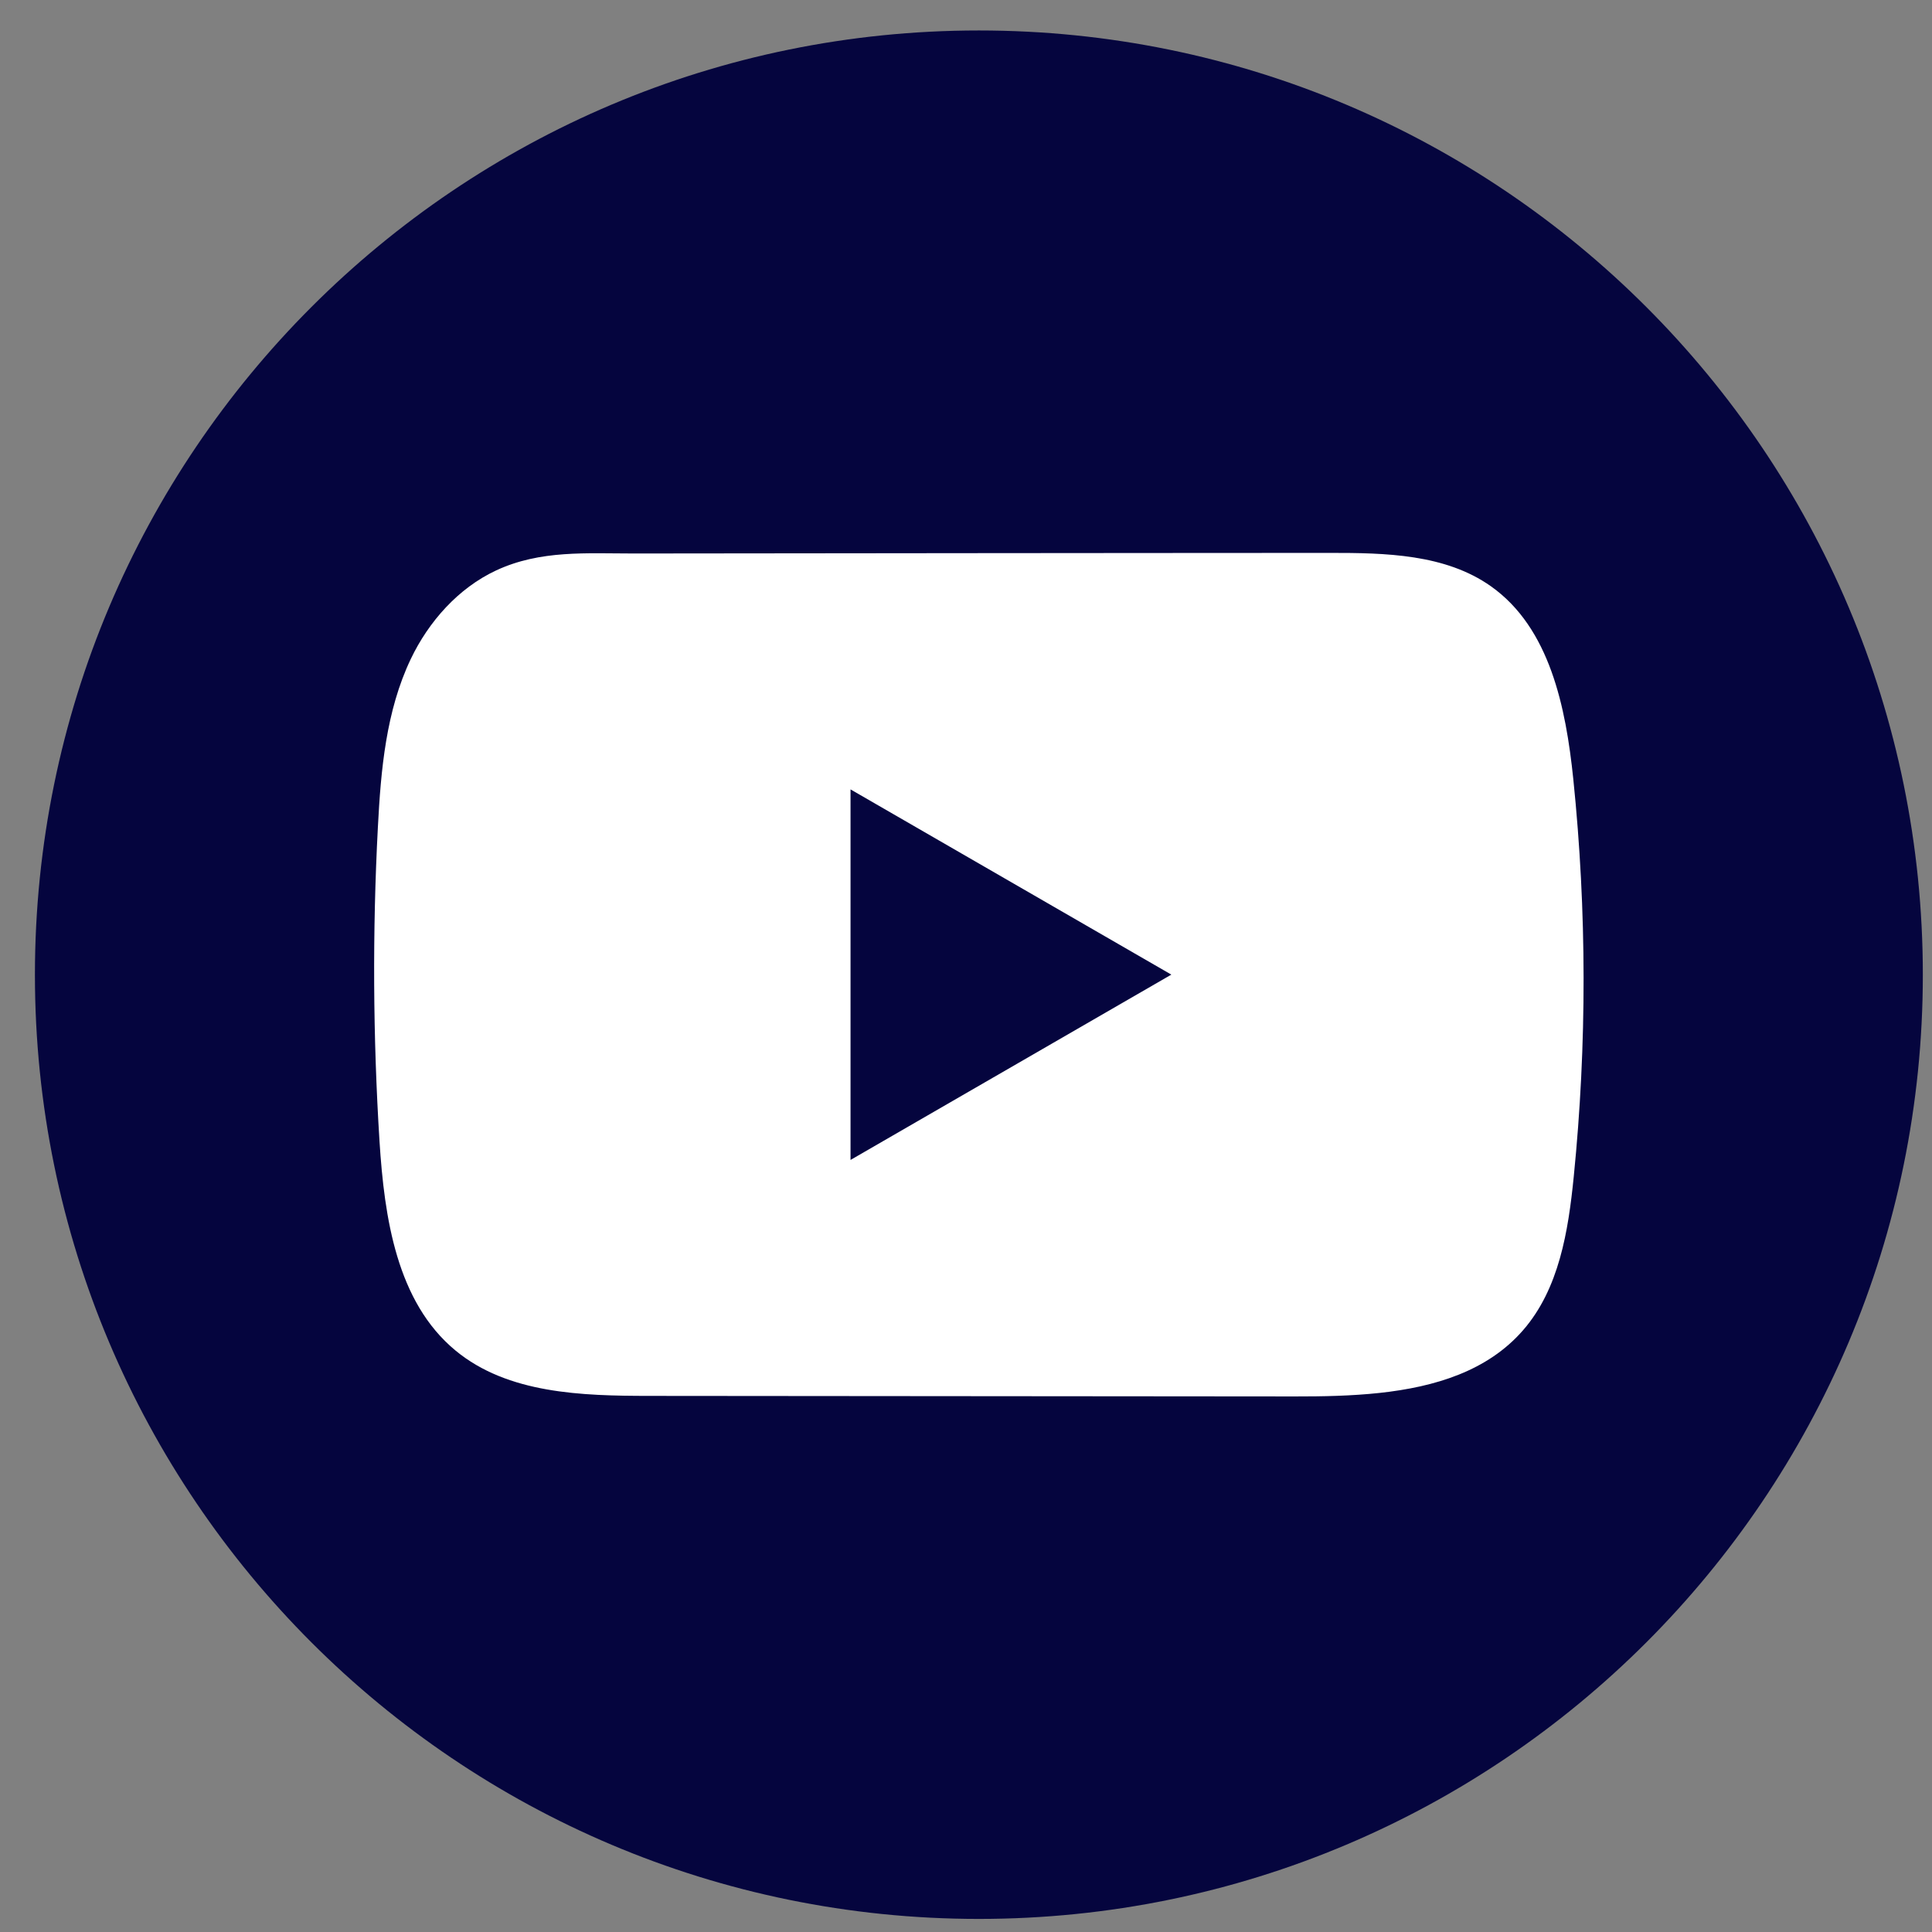
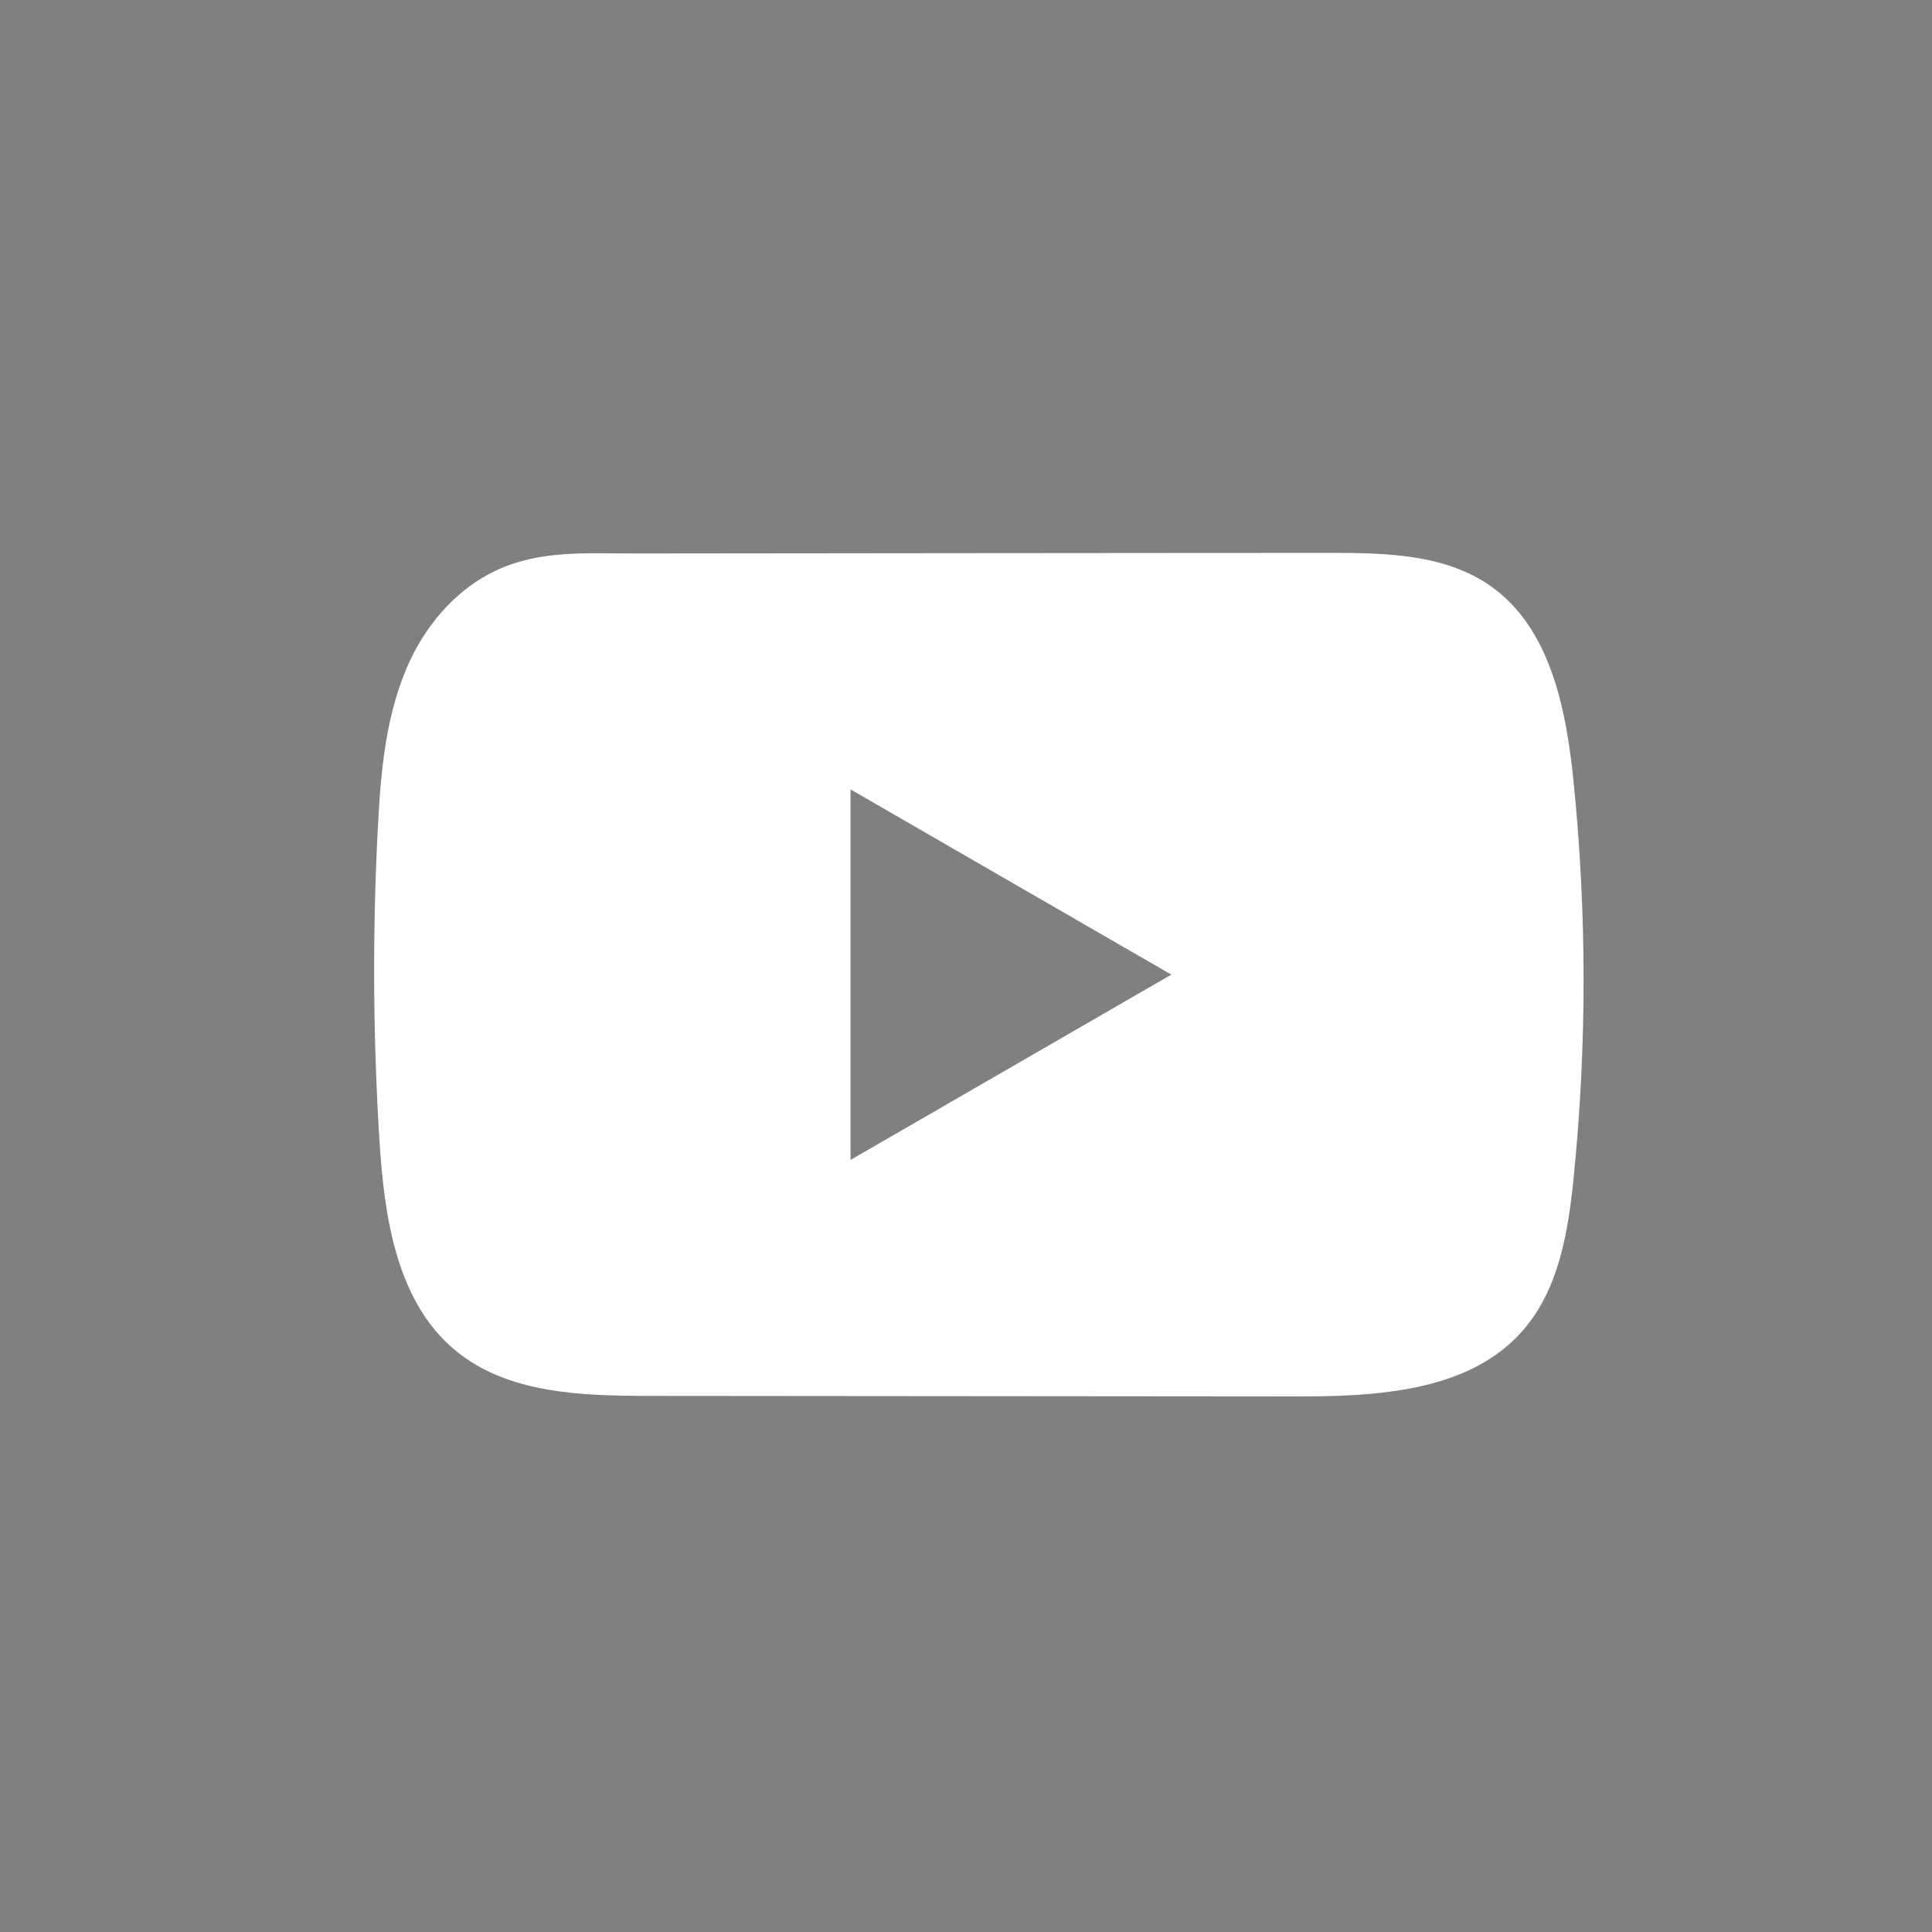
<svg xmlns="http://www.w3.org/2000/svg" width="39" height="39" viewBox="0 0 39 39" fill="none">
  <rect x="0" y="0" width="39" height="39" fill="#808080" stroke="none" />
  <g id="Group">
-     <path id="Vector" d="M38.815 19.676C38.815 9.149 30.284 0.615 19.76 0.615C9.237 0.615 0.705 9.149 0.705 19.676C0.705 30.203 9.237 38.736 19.76 38.736C30.284 38.736 38.815 30.203 38.815 19.676Z" fill="#05053E" />
    <path id="Vector_2" d="M31.759 15.726C31.609 14.278 31.286 12.677 30.098 11.836C29.178 11.184 27.969 11.16 26.841 11.161C24.455 11.161 22.067 11.165 19.681 11.166C17.386 11.169 15.091 11.171 12.796 11.173C11.837 11.173 10.905 11.1 10.015 11.515C9.251 11.871 8.652 12.549 8.292 13.303C7.792 14.352 7.688 15.54 7.628 16.7C7.517 18.812 7.529 20.929 7.661 23.04C7.759 24.58 8.007 26.283 9.197 27.264C10.252 28.134 11.741 28.177 13.11 28.178C17.453 28.182 21.798 28.186 26.143 28.189C26.7 28.19 27.281 28.179 27.849 28.118C28.966 27.997 30.03 27.677 30.748 26.849C31.472 26.015 31.658 24.854 31.768 23.754C32.036 21.086 32.033 18.392 31.759 15.726ZM17.169 23.415V15.935L23.645 19.674L17.169 23.415Z" fill="white" />
  </g>
</svg>